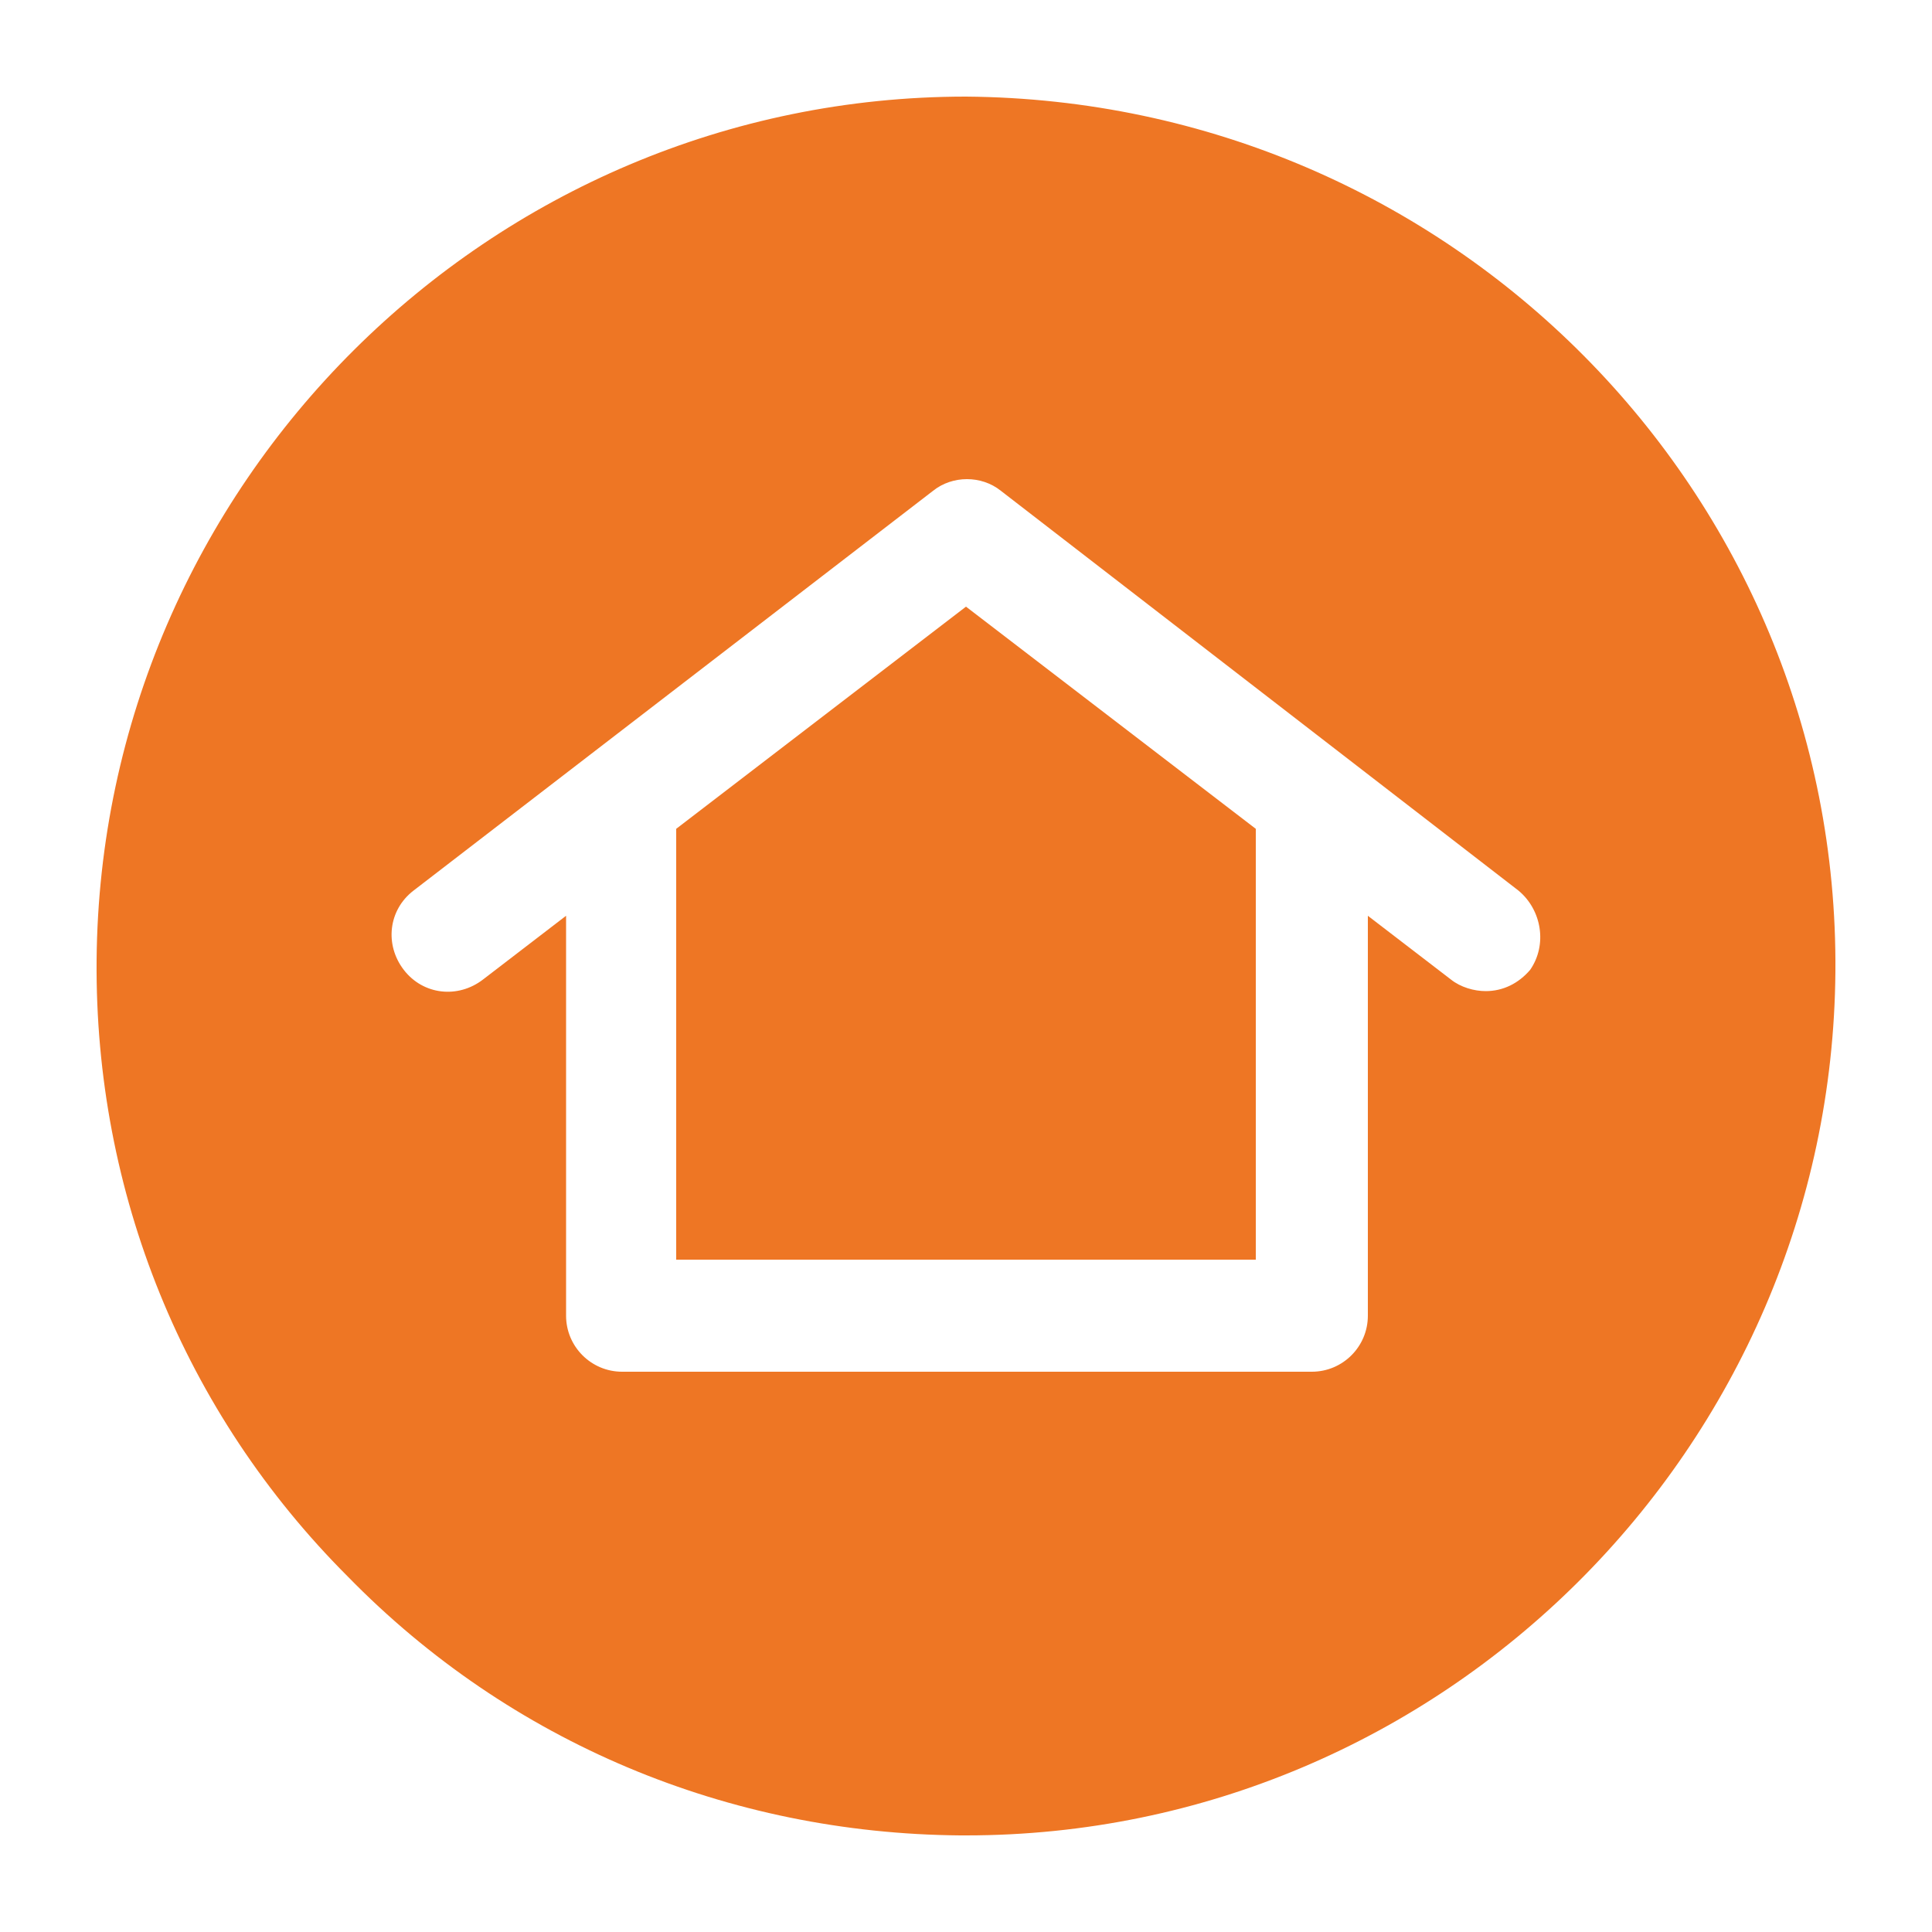
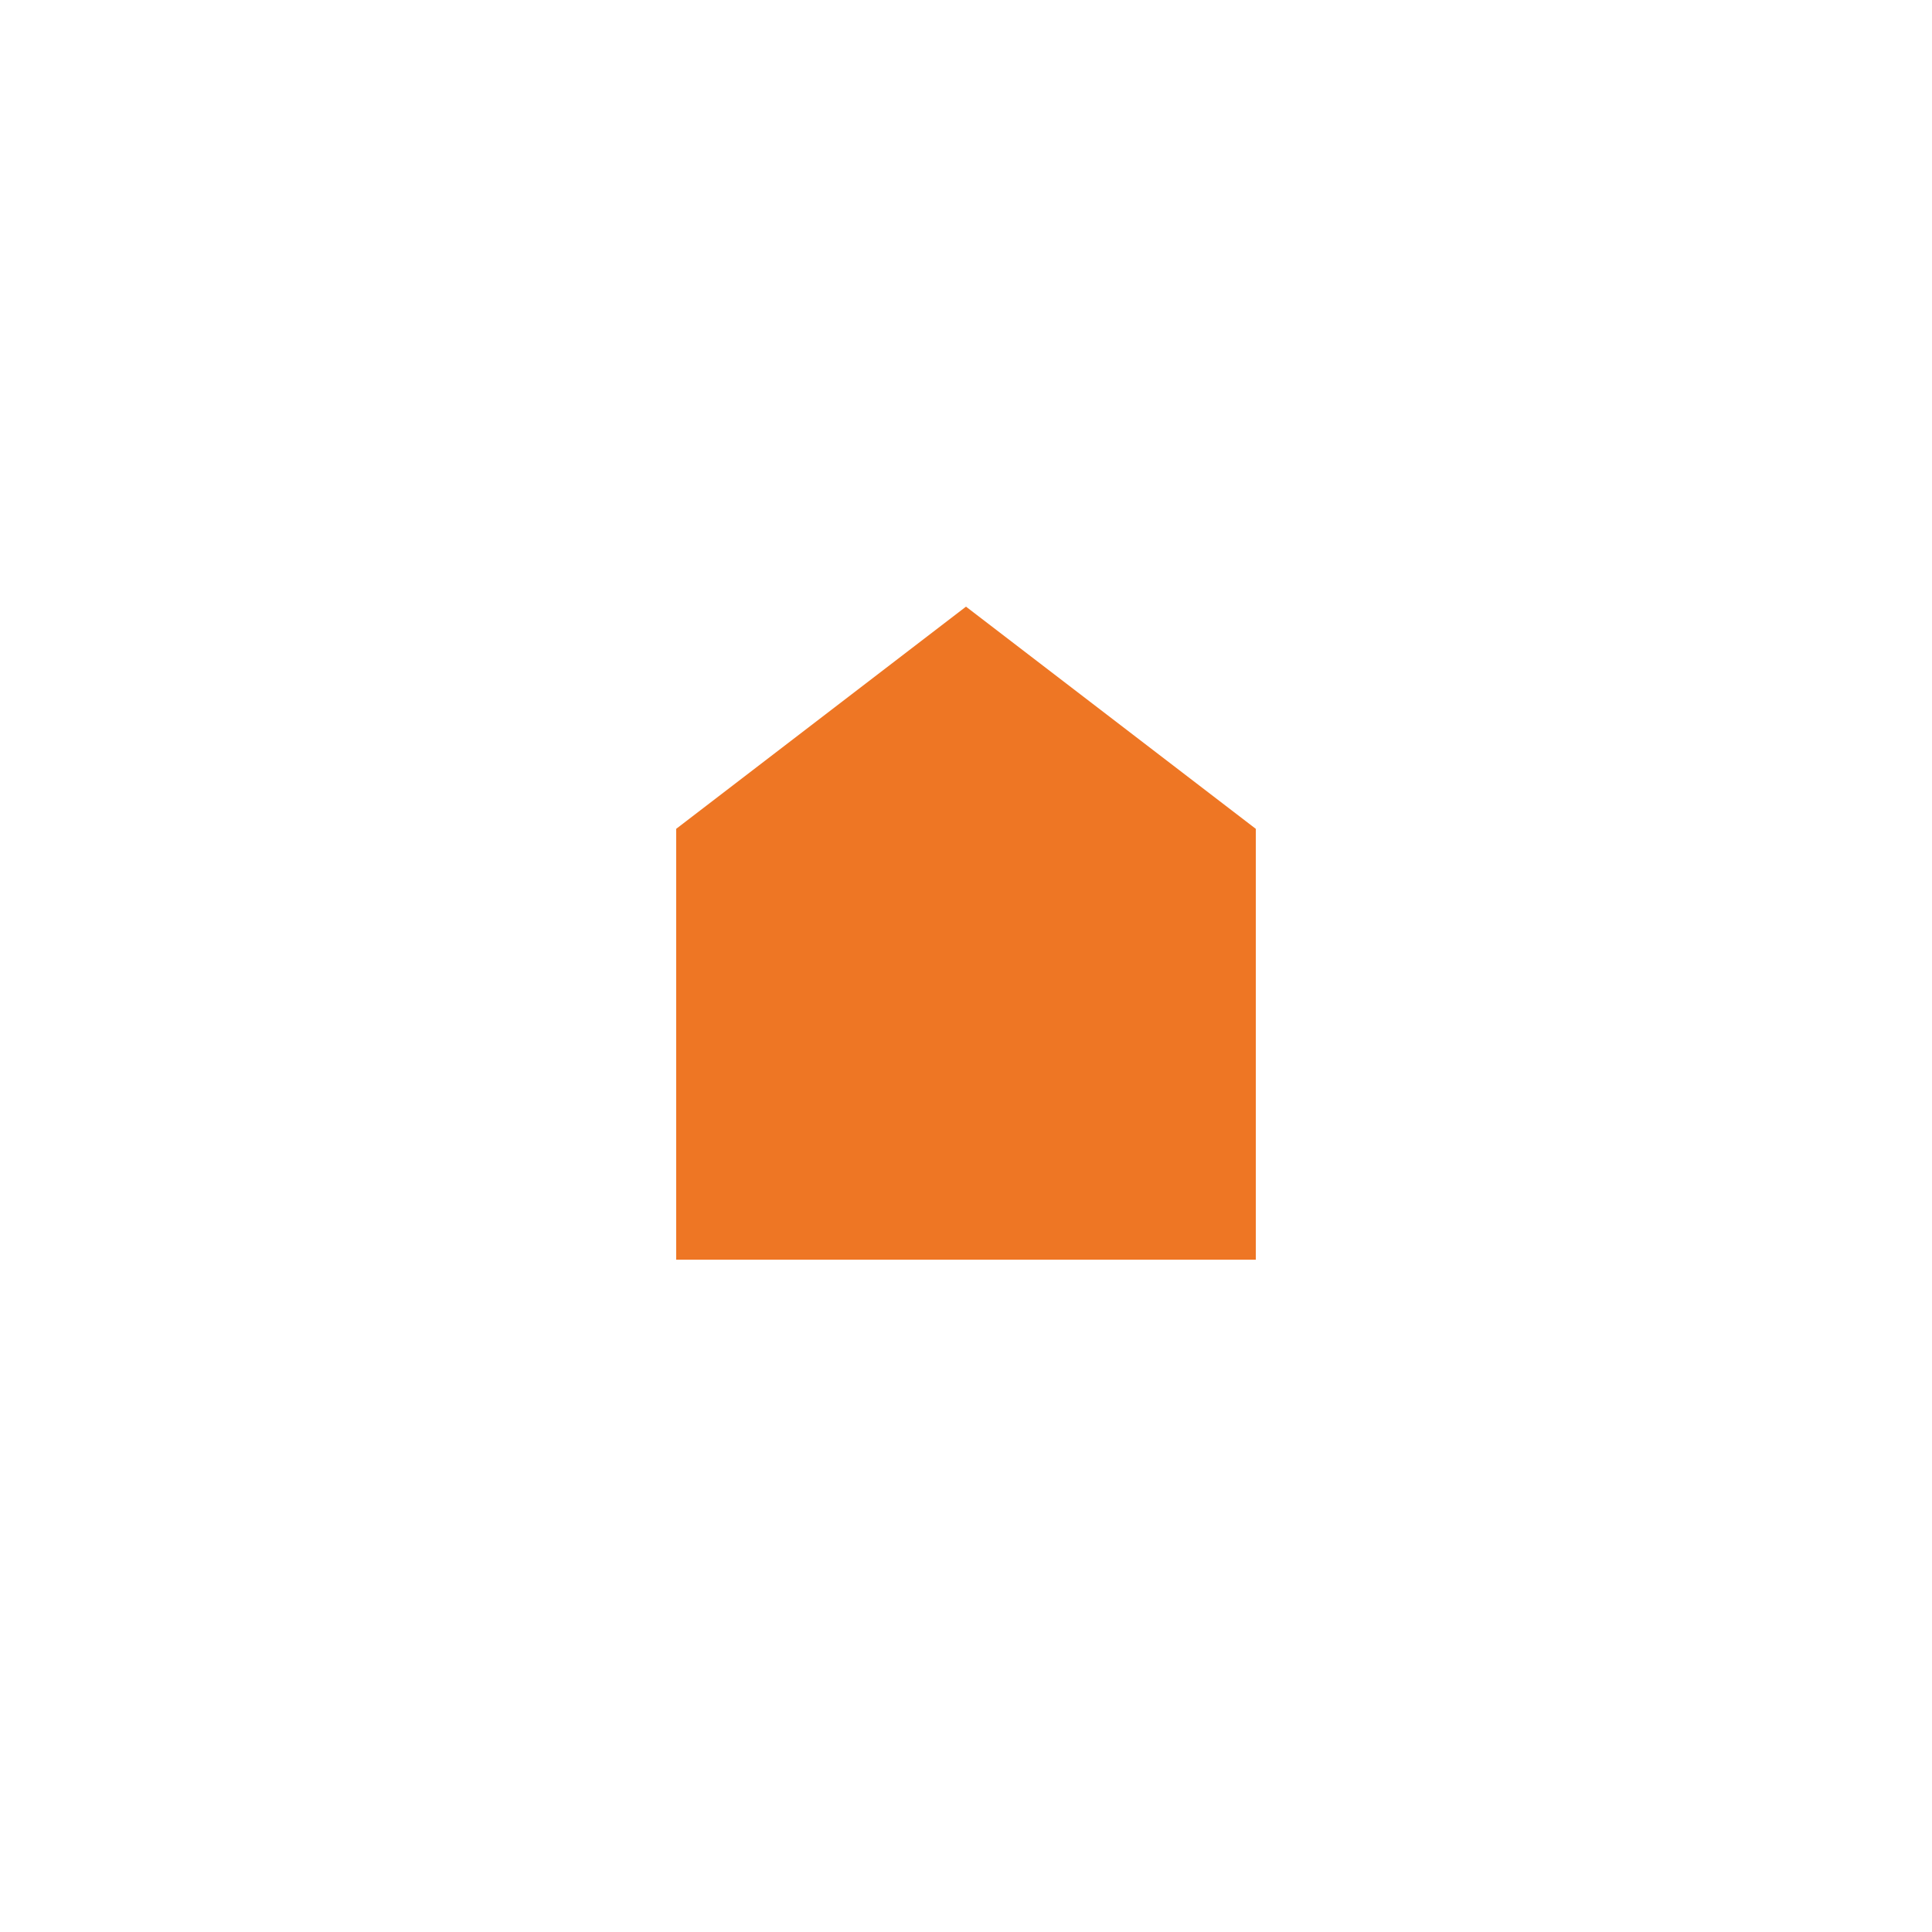
<svg xmlns="http://www.w3.org/2000/svg" xmlns:ns1="http://ns.adobe.com/AdobeIllustrator/10.0/" version="1.1" x="0px" y="0px" viewBox="0 0 100 100" enable-background="new 0 0 100 100" xml:space="preserve" aria-hidden="true" width="100px" height="100px" style="fill:url(#CerosGradient_id4104ea5d4);">
  <defs>
    <linearGradient class="cerosgradient" data-cerosgradient="true" id="CerosGradient_id4104ea5d4" gradientUnits="userSpaceOnUse" x1="50%" y1="100%" x2="50%" y2="0%">
      <stop offset="0%" stop-color="#EE7624" />
      <stop offset="100%" stop-color="#EE7624" />
    </linearGradient>
    <linearGradient />
  </defs>
  <switch>
    <g ns1:extraneous="self">
      <g>
        <polygon fill="#000000" points="35,42.9 35,65.2 65,65.2 65,42.9 50,31.4    " style="fill:url(#CerosGradient_id4104ea5d4);" />
-         <path fill="#000000" d="M50,5C25.3,5,5.2,25.1,5,49.7c-0.1,12,4.5,23.4,13,31.9c8.4,8.6,19.7,13.3,31.7,13.4H50     c24.7,0,44.8-20.1,45-44.7C95.2,25.5,75.1,5.2,50,5z M79.2,50.2c-0.6,0.7-1.4,1.1-2.3,1.1c-0.6,0-1.3-0.2-1.8-0.6l-4.3-3.3v20.7     c0,1.6-1.3,2.9-2.9,2.9H32.2c-1.6,0-2.9-1.3-2.9-2.9V47.4L25,50.7c-1.3,1-3.1,0.8-4.1-0.5c-1-1.3-0.8-3.1,0.5-4.1l26.9-20.7     c1-0.8,2.5-0.8,3.5,0l26.8,20.7C79.8,47.1,80.1,48.9,79.2,50.2z" style="fill:url(#CerosGradient_id4104ea5d4);" />
      </g>
    </g>
  </switch>
</svg>